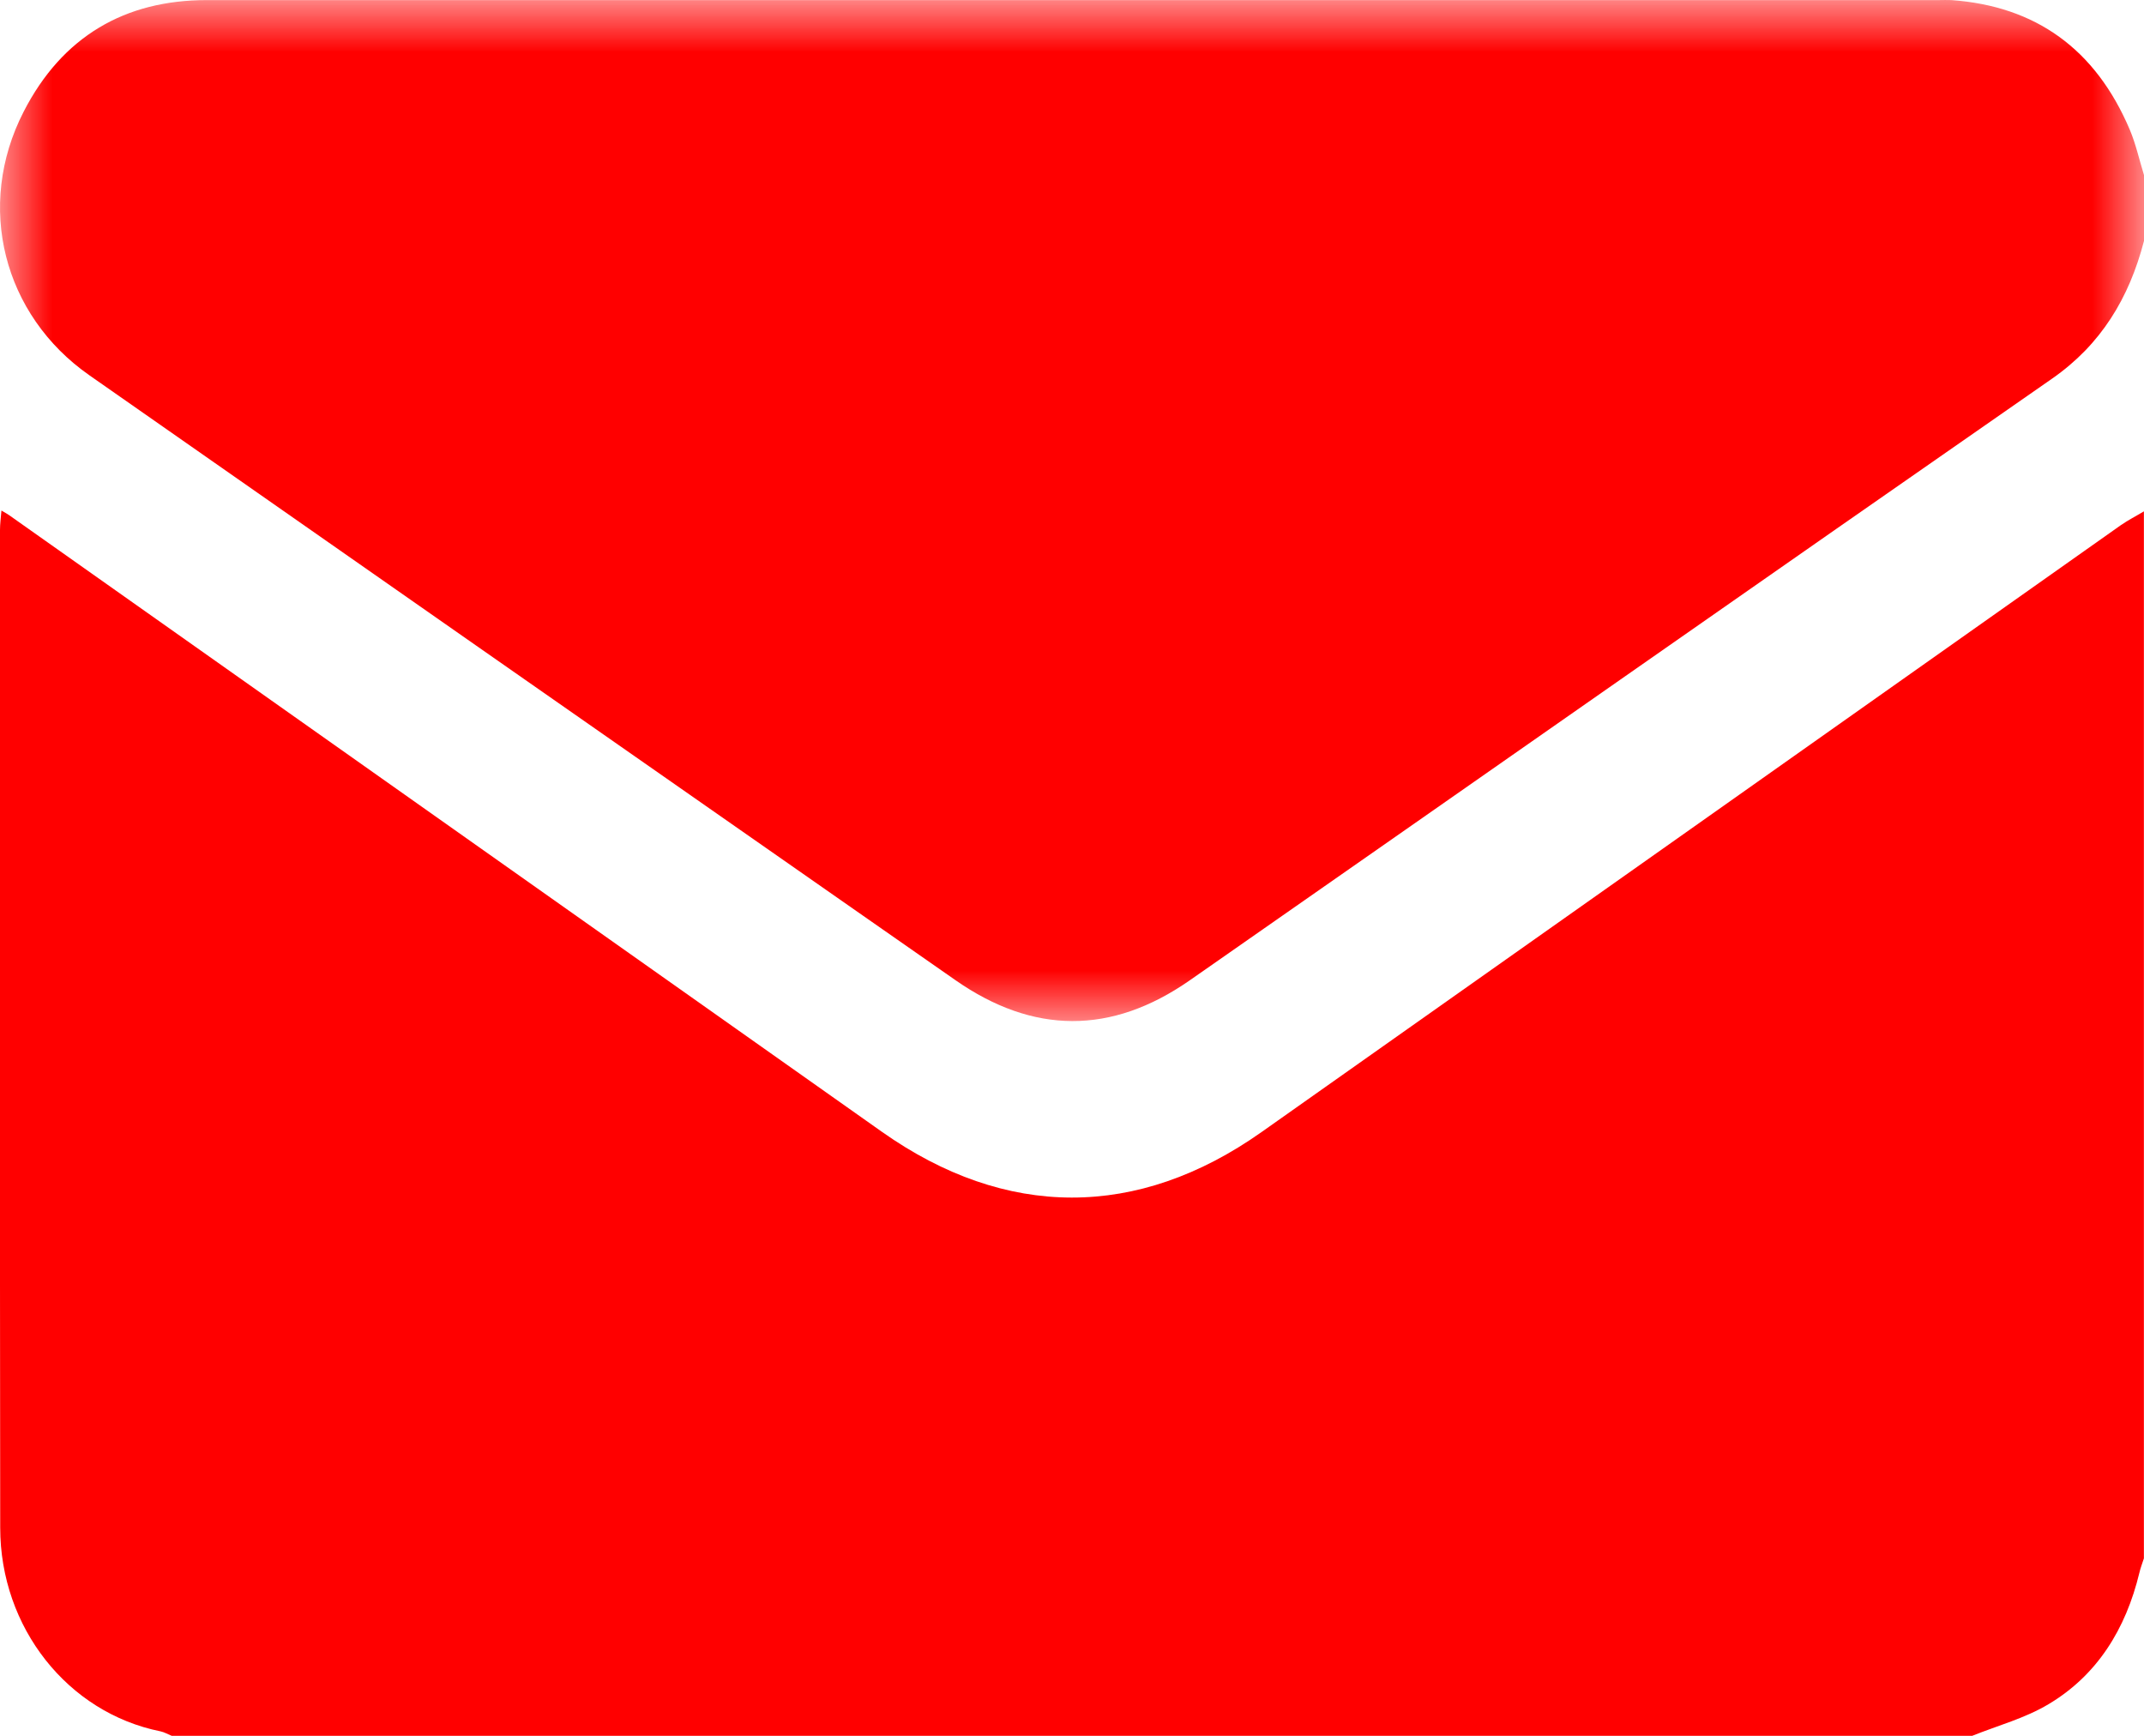
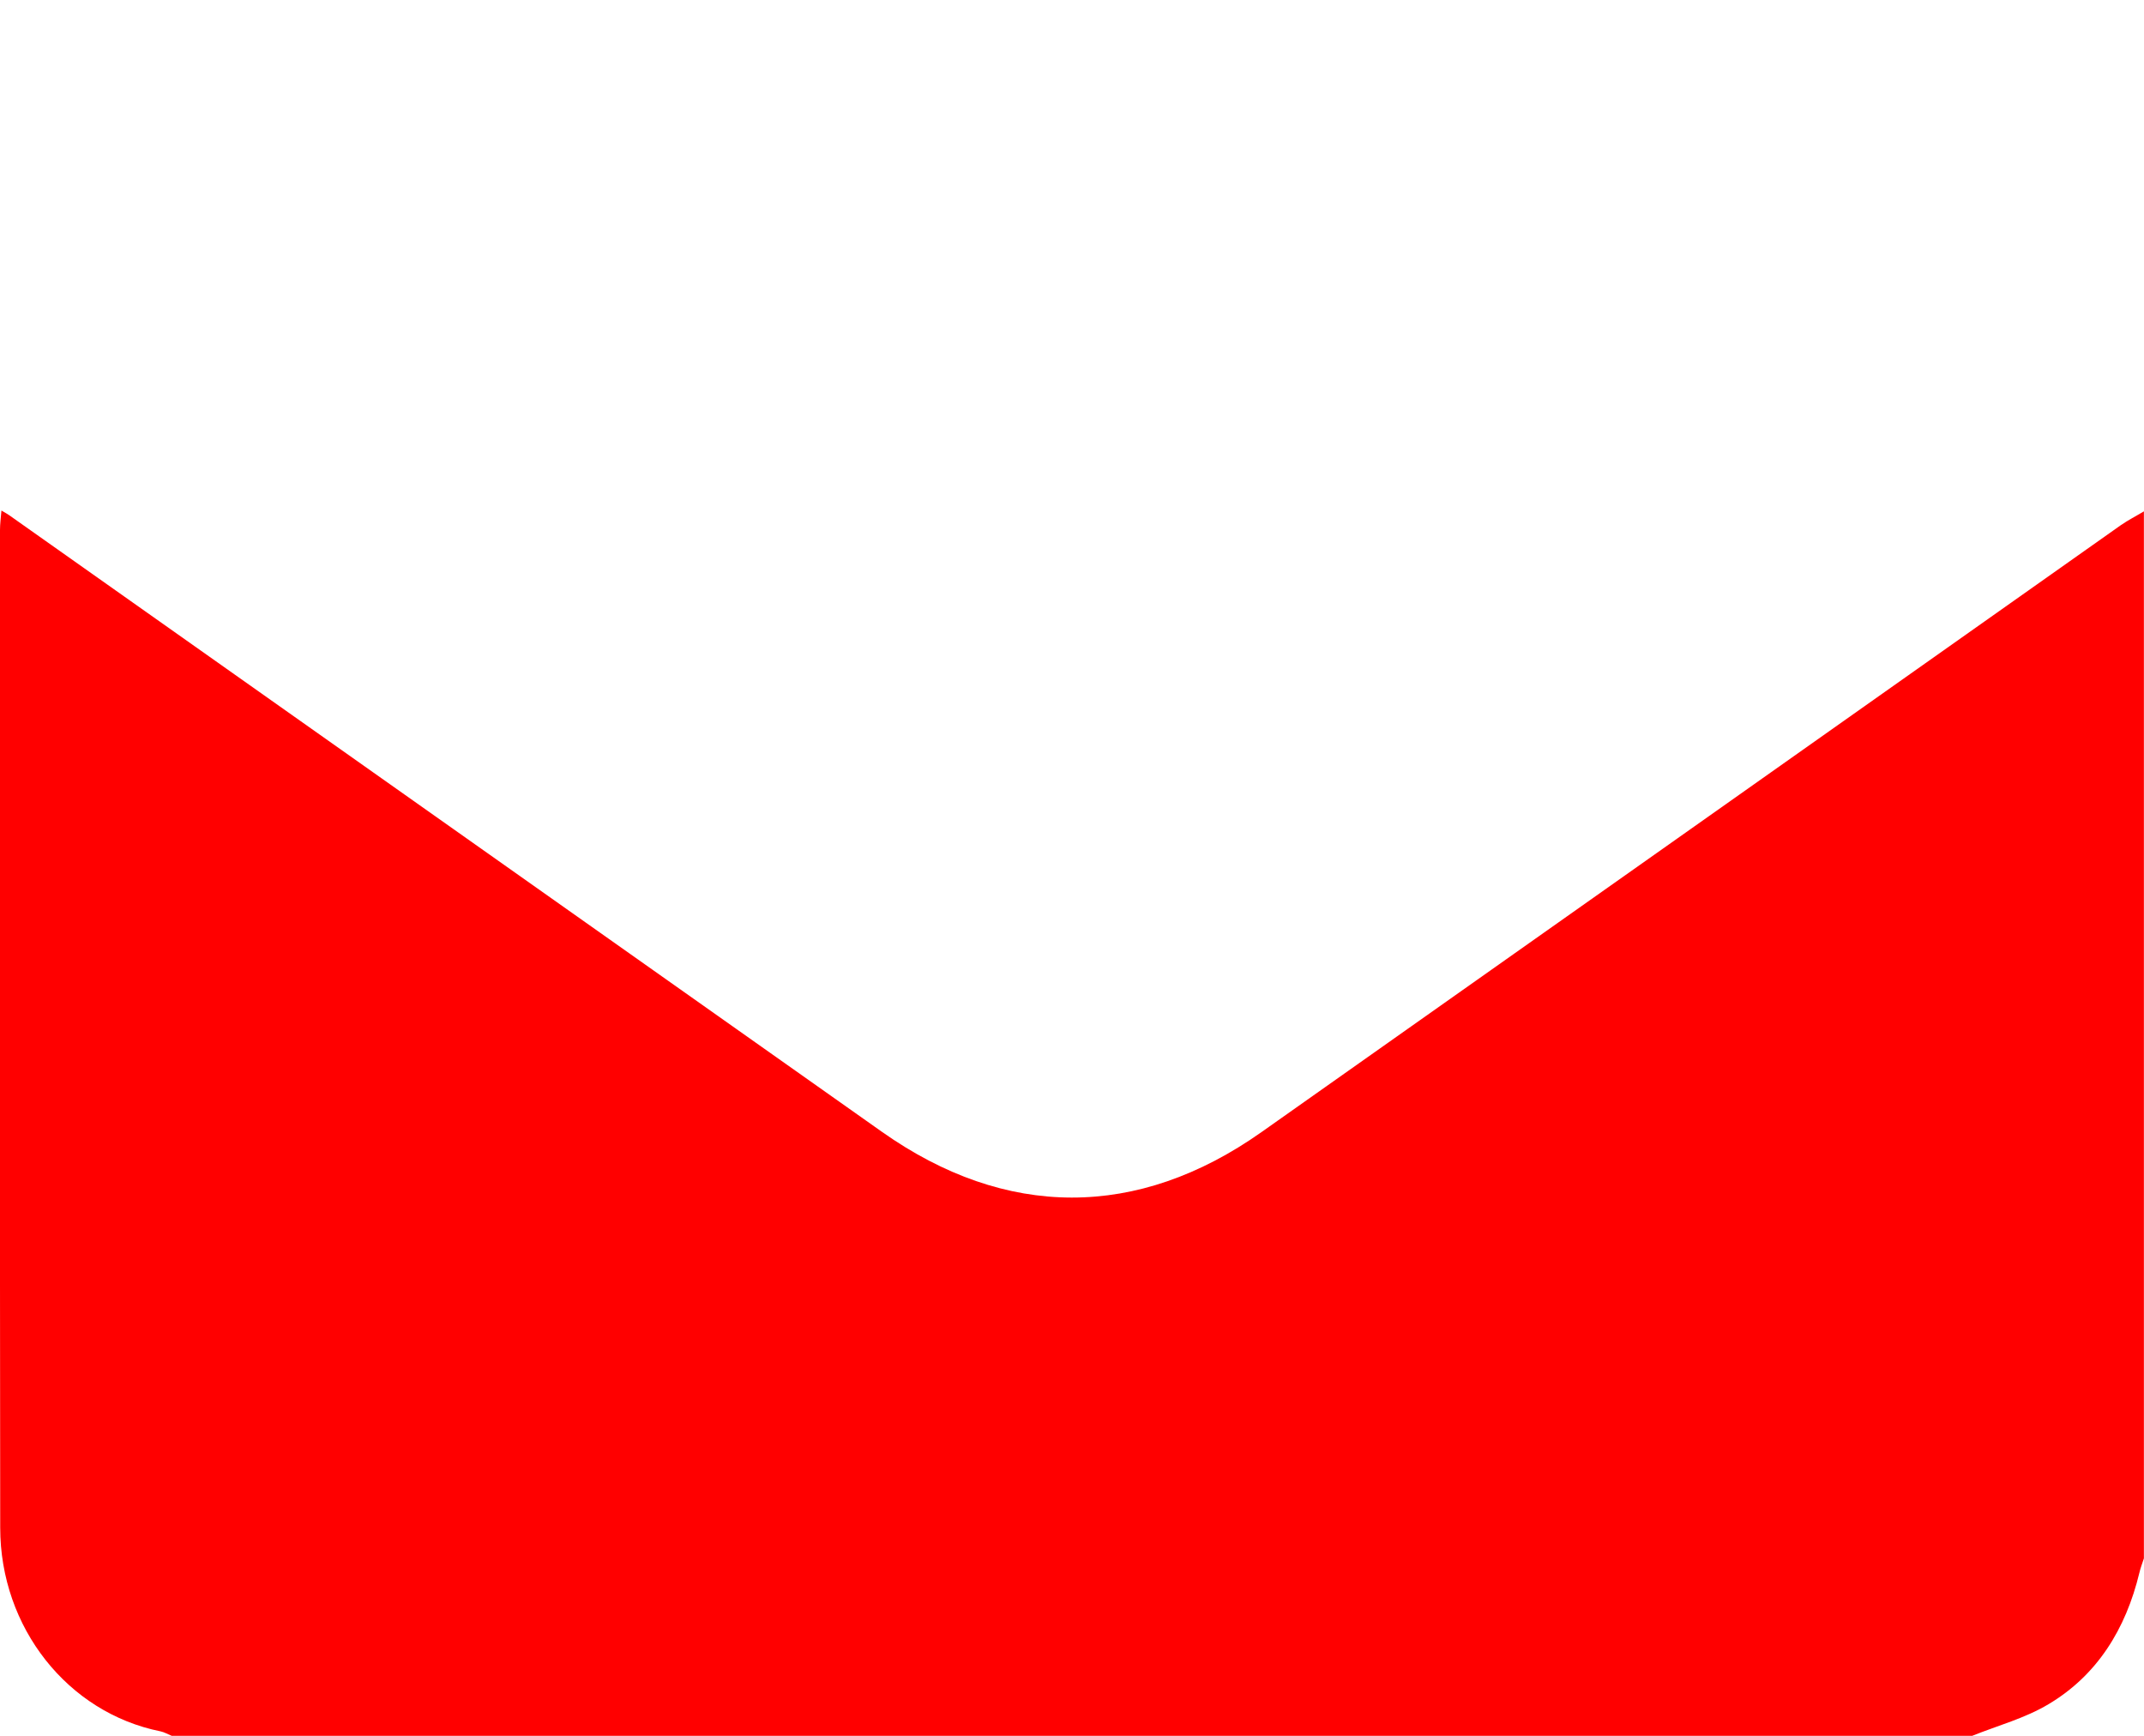
<svg xmlns="http://www.w3.org/2000/svg" xmlns:xlink="http://www.w3.org/1999/xlink" width="21" height="17">
  <defs>
-     <path id="a" d="M0 0h21v10H0z" />
-   </defs>
+     </defs>
  <g fill="none" fill-rule="evenodd">
    <path d="M19.318 17H1.682c-.037-.015-.072-.036-.11-.044-.908-.182-1.57-1.016-1.57-1.994C-.002 11.705 0 8.448 0 5.192c0-.06.008-.12.014-.192.04.024.059.033.075.045l8.55 6.04c1.213.856 2.503.859 3.716.003 2.807-1.98 5.611-3.963 8.417-5.944.072-.05.151-.09.227-.136v10.254c-.015.047-.033.092-.044.14-.134.556-.416 1.006-.89 1.288-.23.138-.497.209-.748.31" fill="red" />
    <g>
      <mask id="b" fill="#fff">
        <use xlink:href="#a" />
      </mask>
      <path d="M21 1.715v.644c-.146.563-.424 1.018-.9 1.349-2.82 1.96-5.632 3.93-8.448 5.894-.767.534-1.533.528-2.294-.003l-.903-.63C5.928 7.205 3.4 5.441.875 3.675c-.844-.59-1.117-1.658-.644-2.58C.61.355 1.226.001 2.024.001h16.967c.04 0 .082-.002.123 0 .824.059 1.411.478 1.747 1.27.06.142.093.296.139.444" fill="red" mask="url(#b)" />
    </g>
  </g>
</svg>